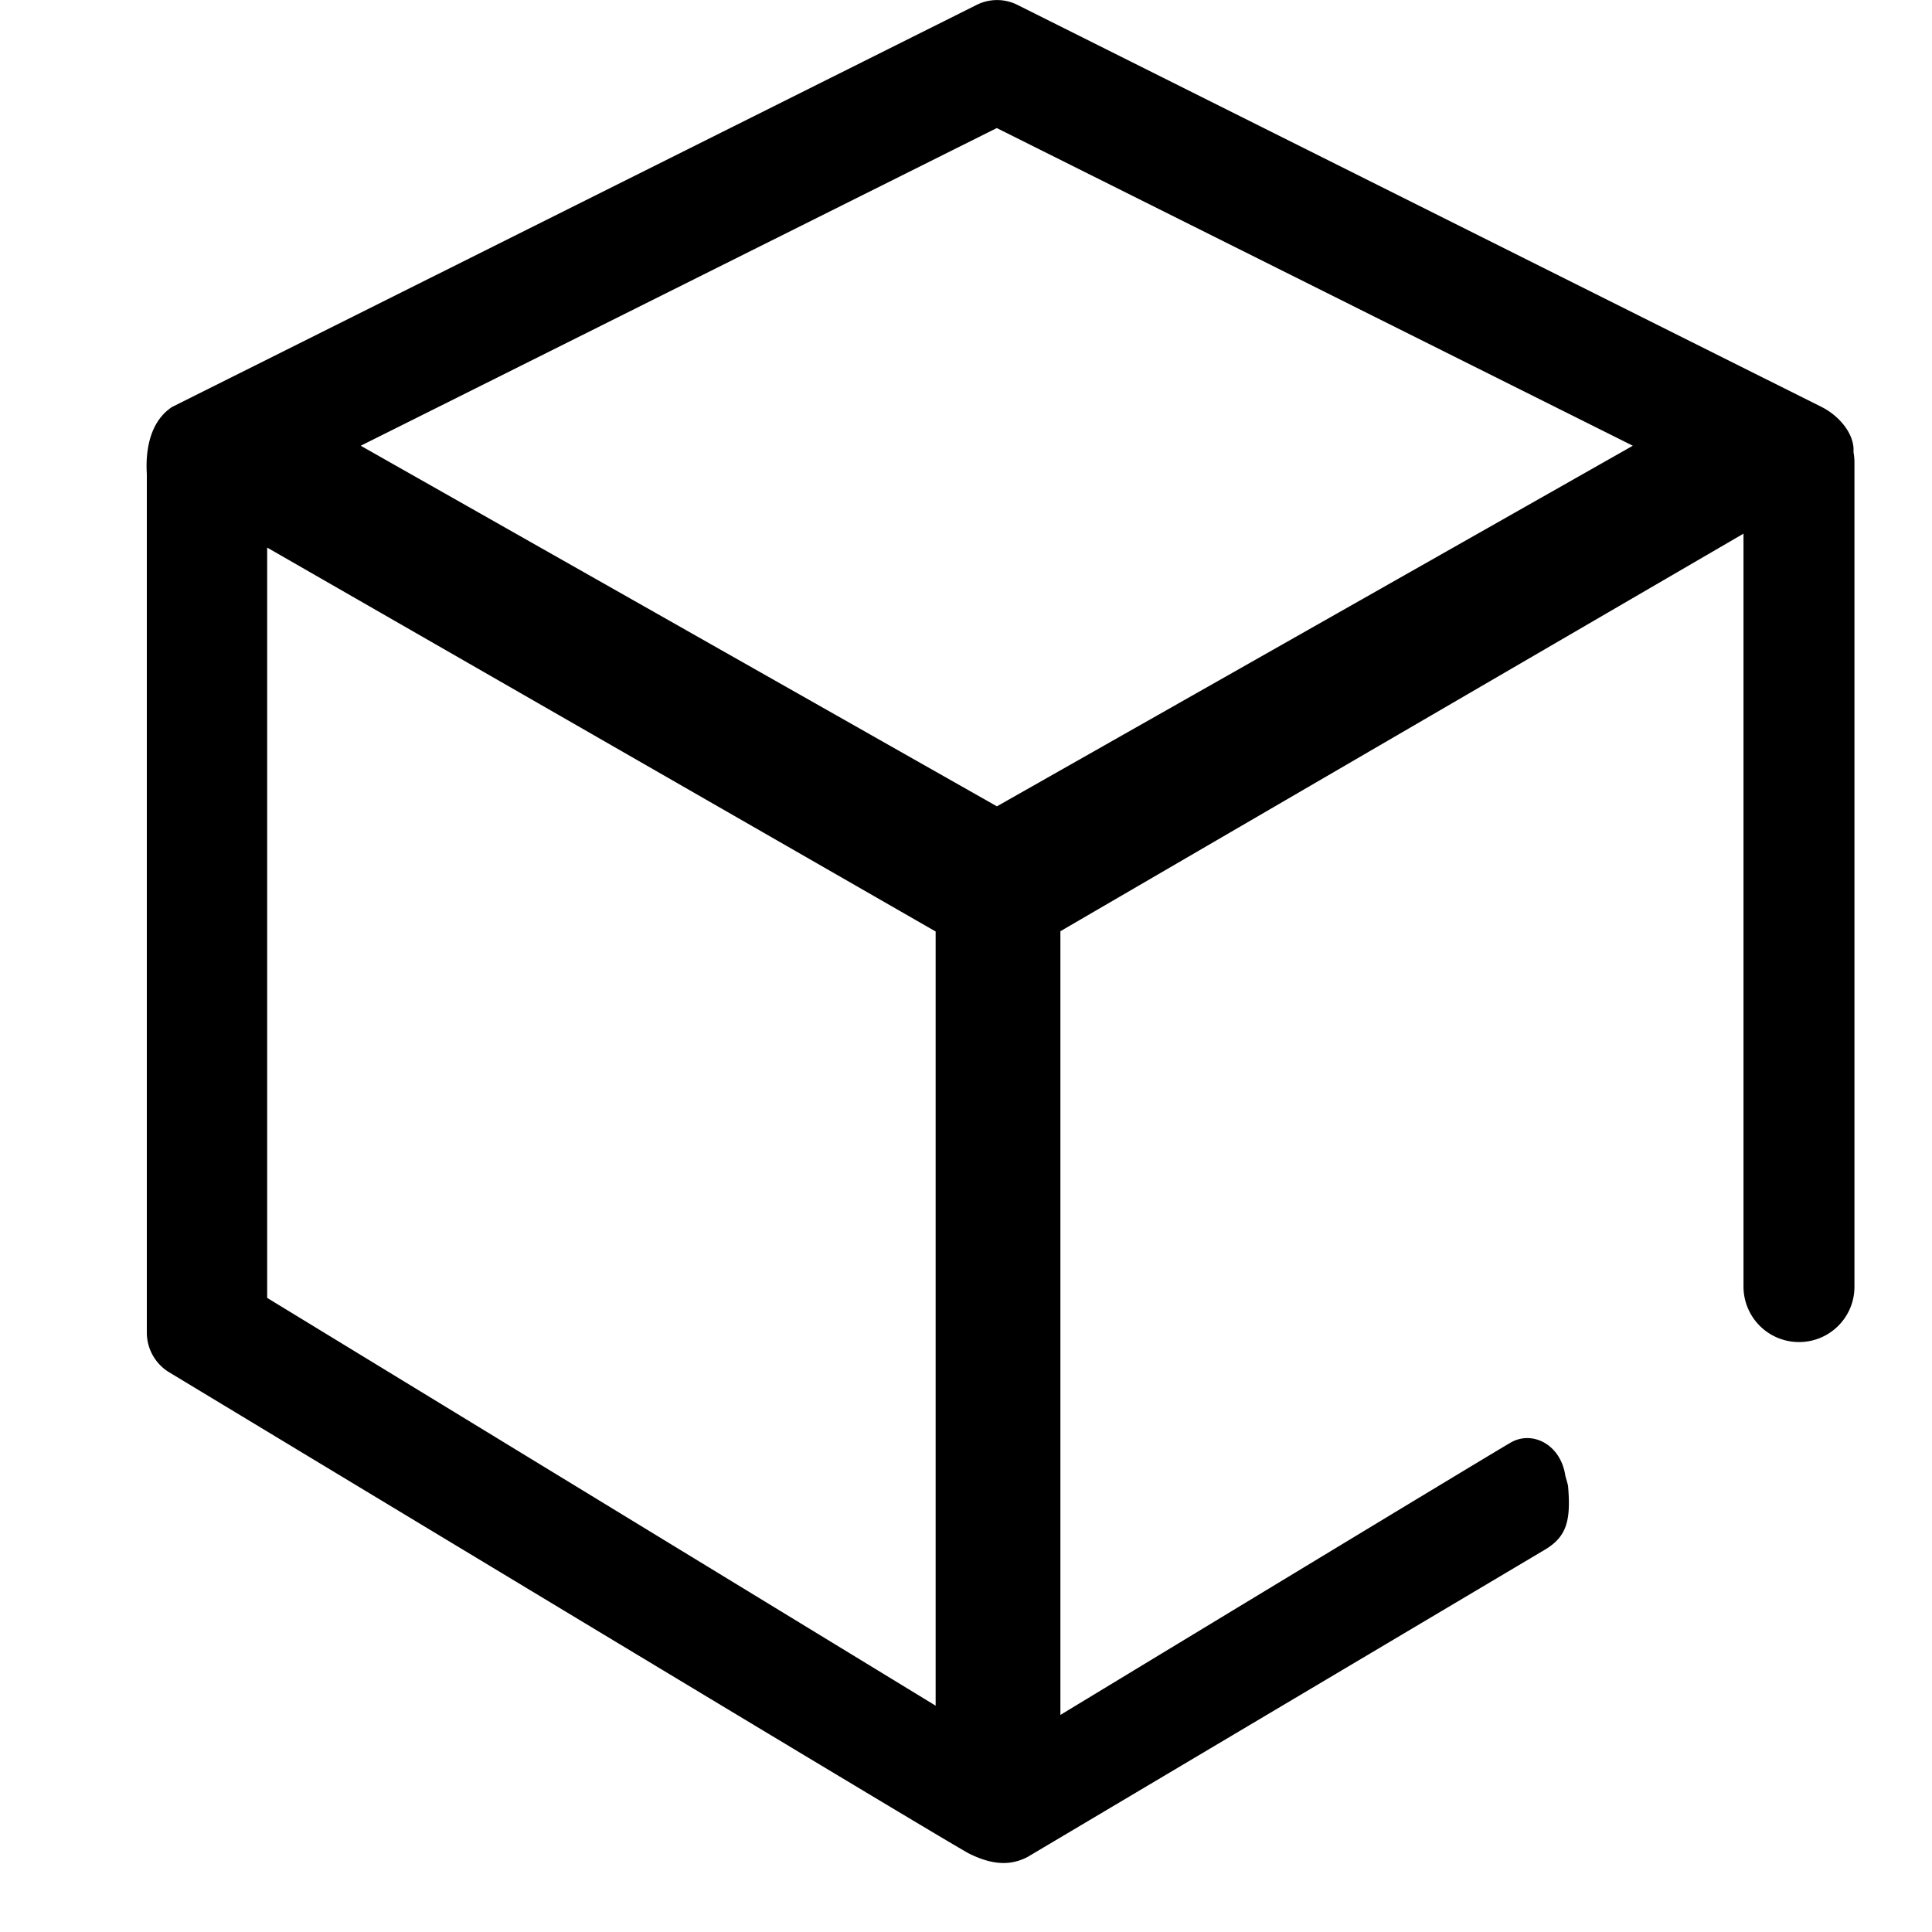
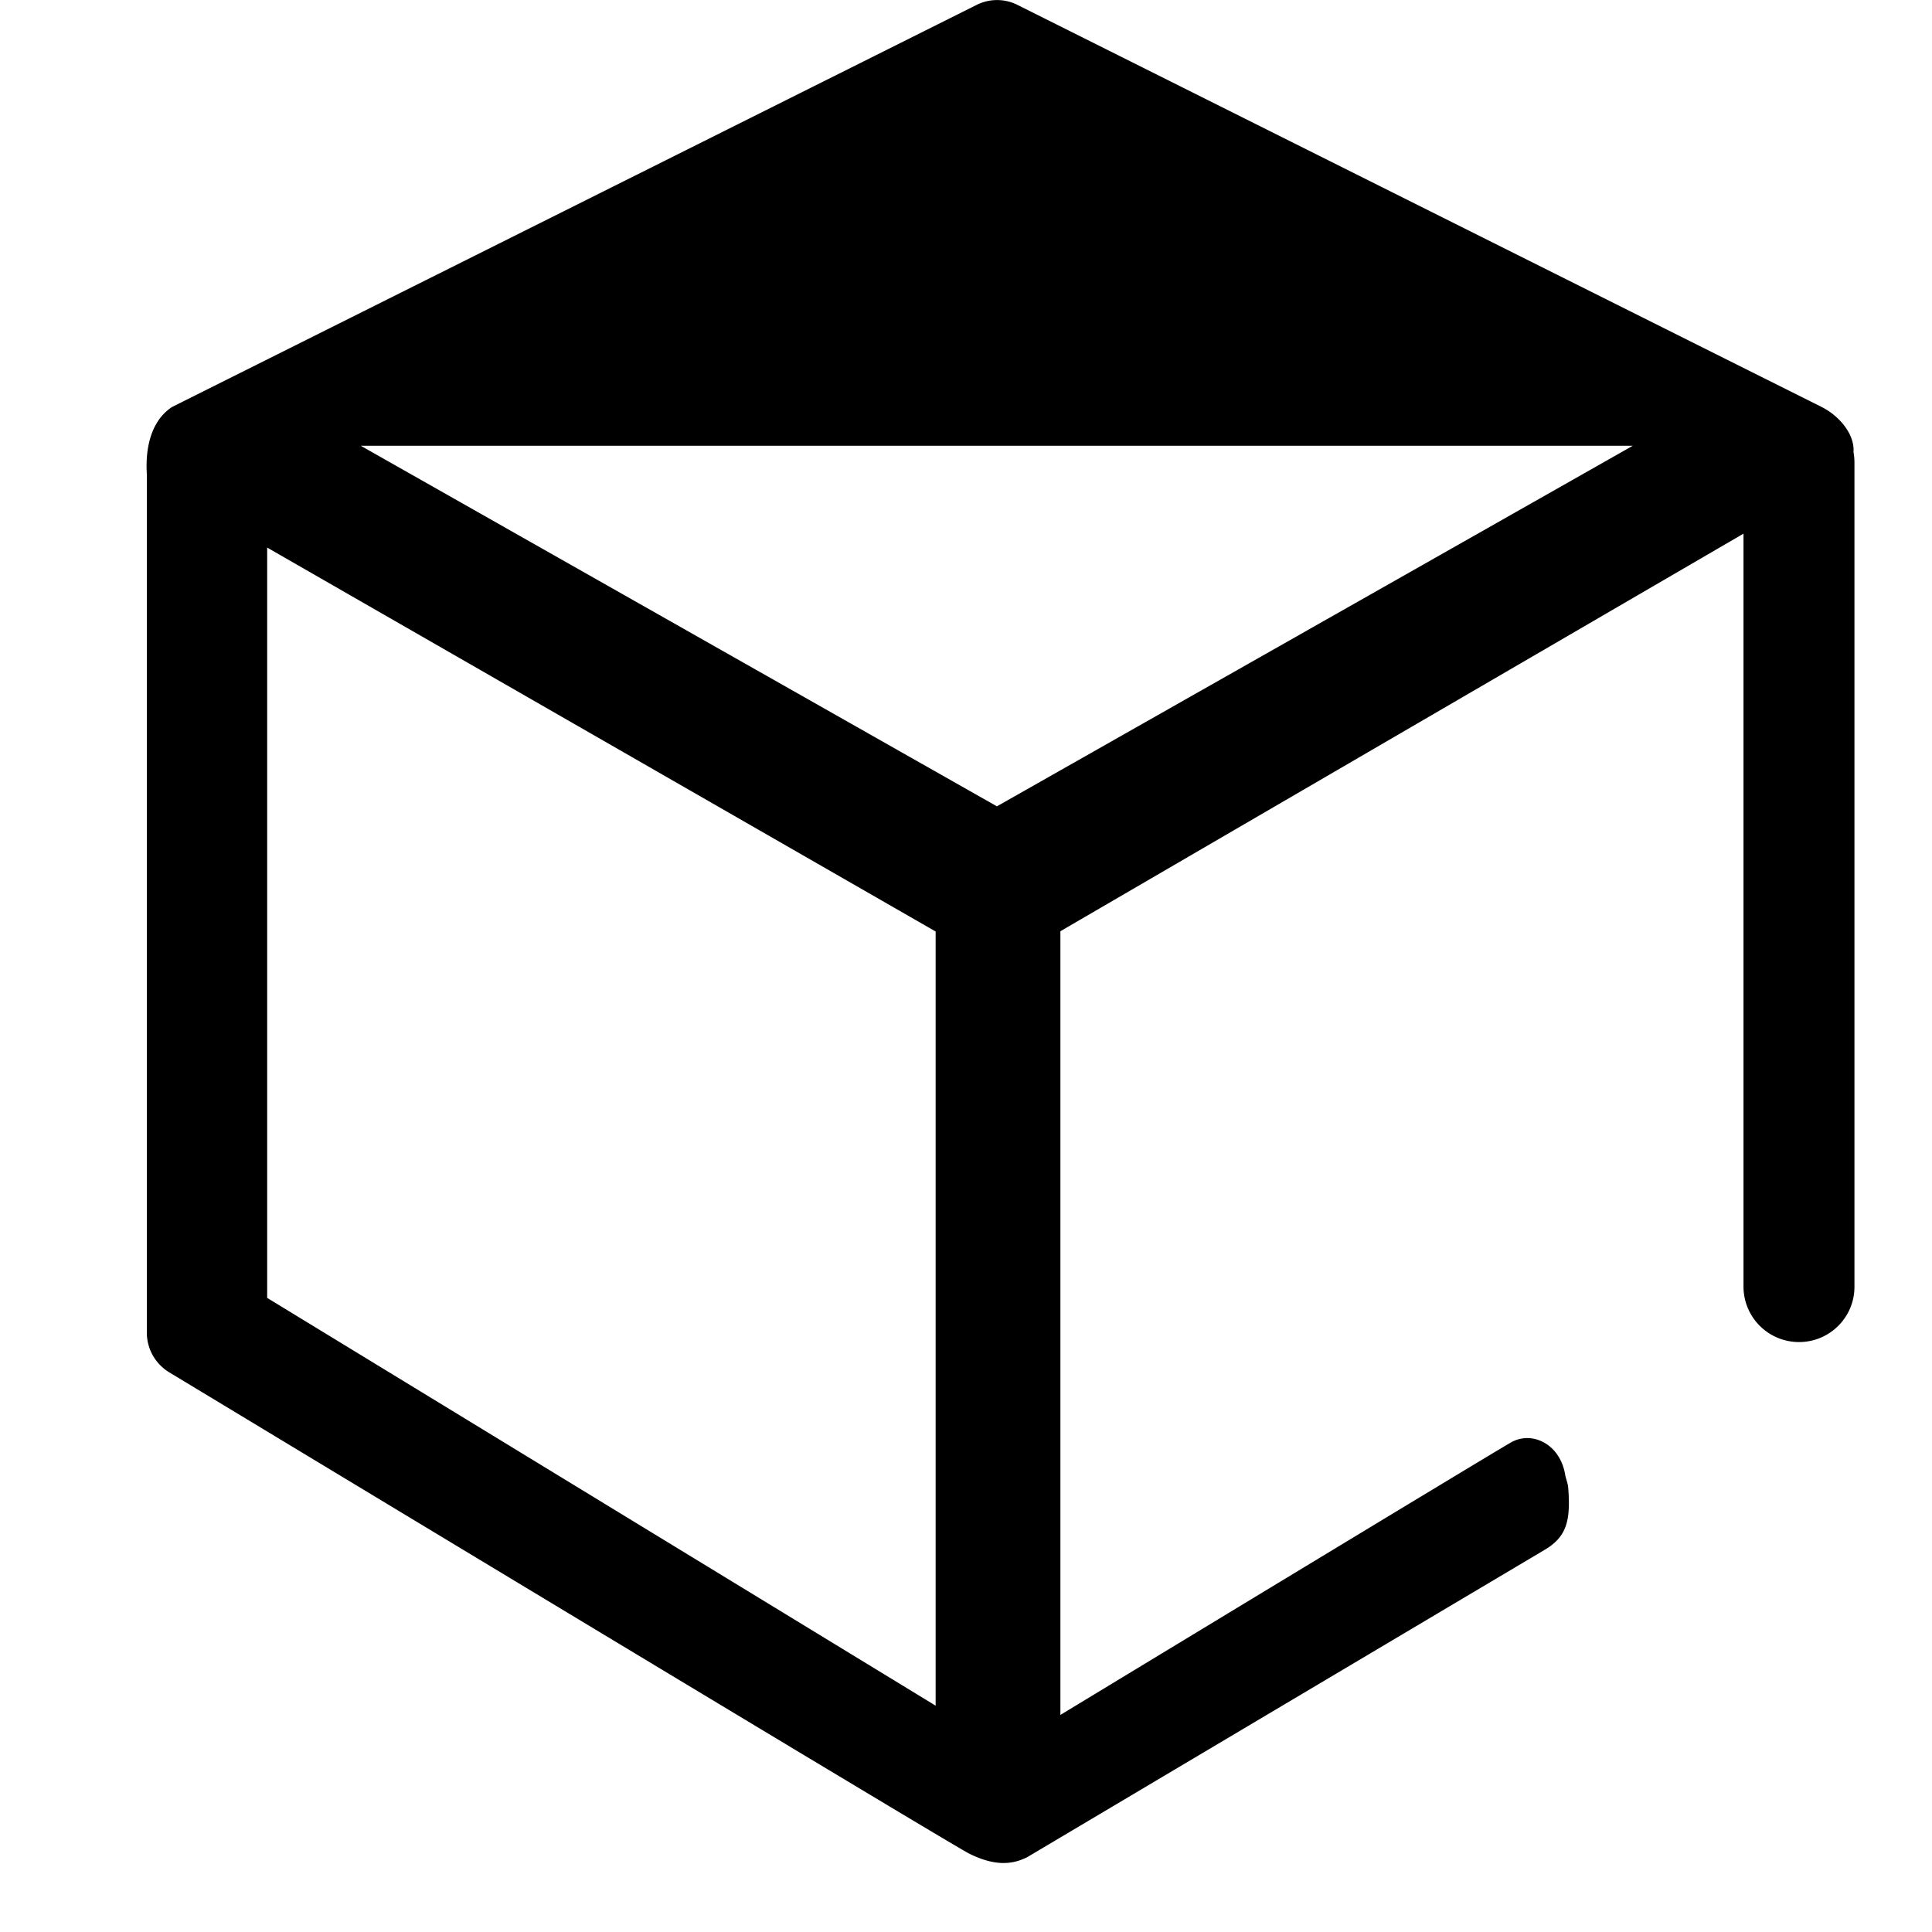
<svg xmlns="http://www.w3.org/2000/svg" width="800px" height="800px" viewBox="0 0 1024 1024" class="icon" version="1.1">
-   <path d="M924.087 282.843l-362.057 210.725v415.378s227.109-137.728 238.738-144.384c11.191-6.437 26.331 0.731 28.891 17.554 0.146 0.731 1.463 4.974 1.463 5.705 1.536 18.213-0.731 26.77-12.581 33.719l-273.993 162.743c-6.949 3.511-16.091 5.486-30.72-1.755-7.168-3.218-424.302-255.269-424.302-255.269a24.649 24.649 0 0 1-11.703-20.773V251.611c0-2.487-2.414-25.527 13.385-35.913L517.559 2.633a24.137 24.137 0 0 1 21.797 0l426.277 213.138c9.509 4.827 17.481 14.629 16.75 23.845a29.623 29.623 0 0 1 0.512 5.413v437.029c0 16.165-13.166 29.257-29.33 29.257h-0.073a29.403 29.403 0 0 1-29.403-29.33V282.843zM495.909 903.973V493.714L141.605 290.231v397.678L495.909 904.046zM191.195 236.251l337.189 191.122 337.042-191.122L528.311 67.877 191.195 236.251z" fill="#000000" />
+   <path d="M924.087 282.843l-362.057 210.725v415.378s227.109-137.728 238.738-144.384c11.191-6.437 26.331 0.731 28.891 17.554 0.146 0.731 1.463 4.974 1.463 5.705 1.536 18.213-0.731 26.77-12.581 33.719l-273.993 162.743c-6.949 3.511-16.091 5.486-30.72-1.755-7.168-3.218-424.302-255.269-424.302-255.269a24.649 24.649 0 0 1-11.703-20.773V251.611c0-2.487-2.414-25.527 13.385-35.913L517.559 2.633a24.137 24.137 0 0 1 21.797 0l426.277 213.138c9.509 4.827 17.481 14.629 16.75 23.845a29.623 29.623 0 0 1 0.512 5.413v437.029c0 16.165-13.166 29.257-29.33 29.257h-0.073a29.403 29.403 0 0 1-29.403-29.33V282.843zM495.909 903.973V493.714L141.605 290.231v397.678L495.909 904.046zM191.195 236.251l337.189 191.122 337.042-191.122z" fill="#000000" />
</svg>